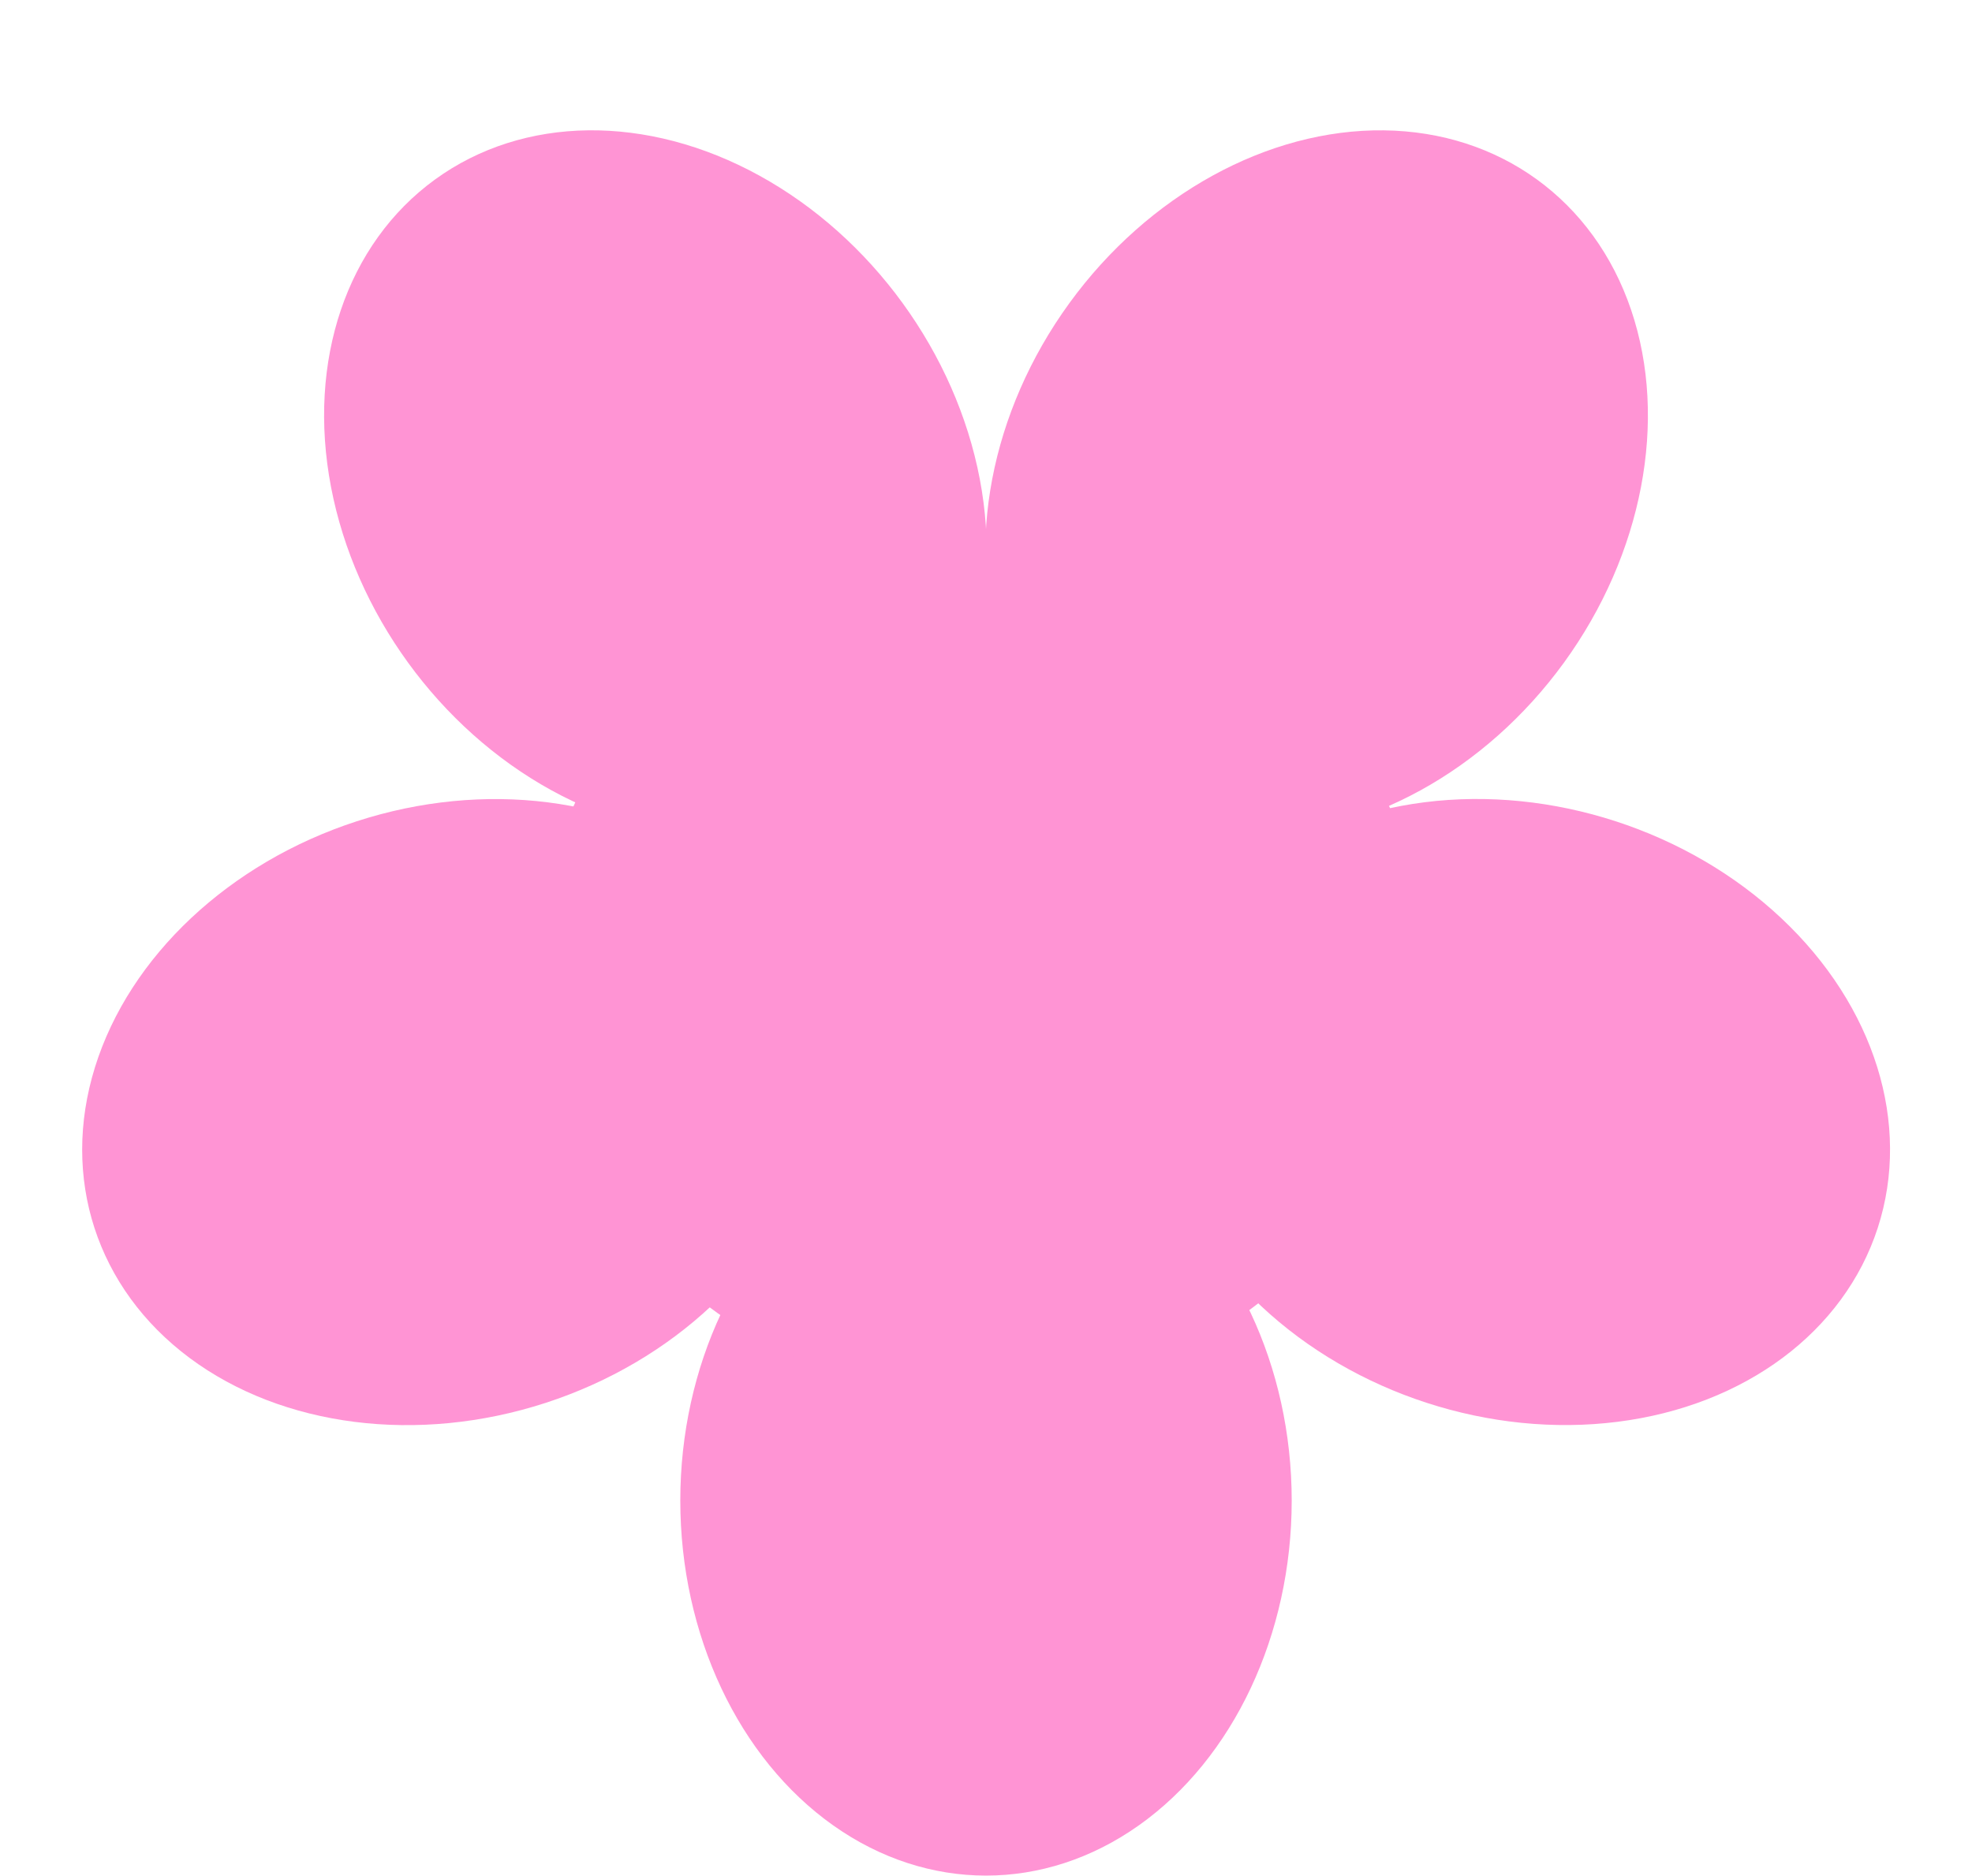
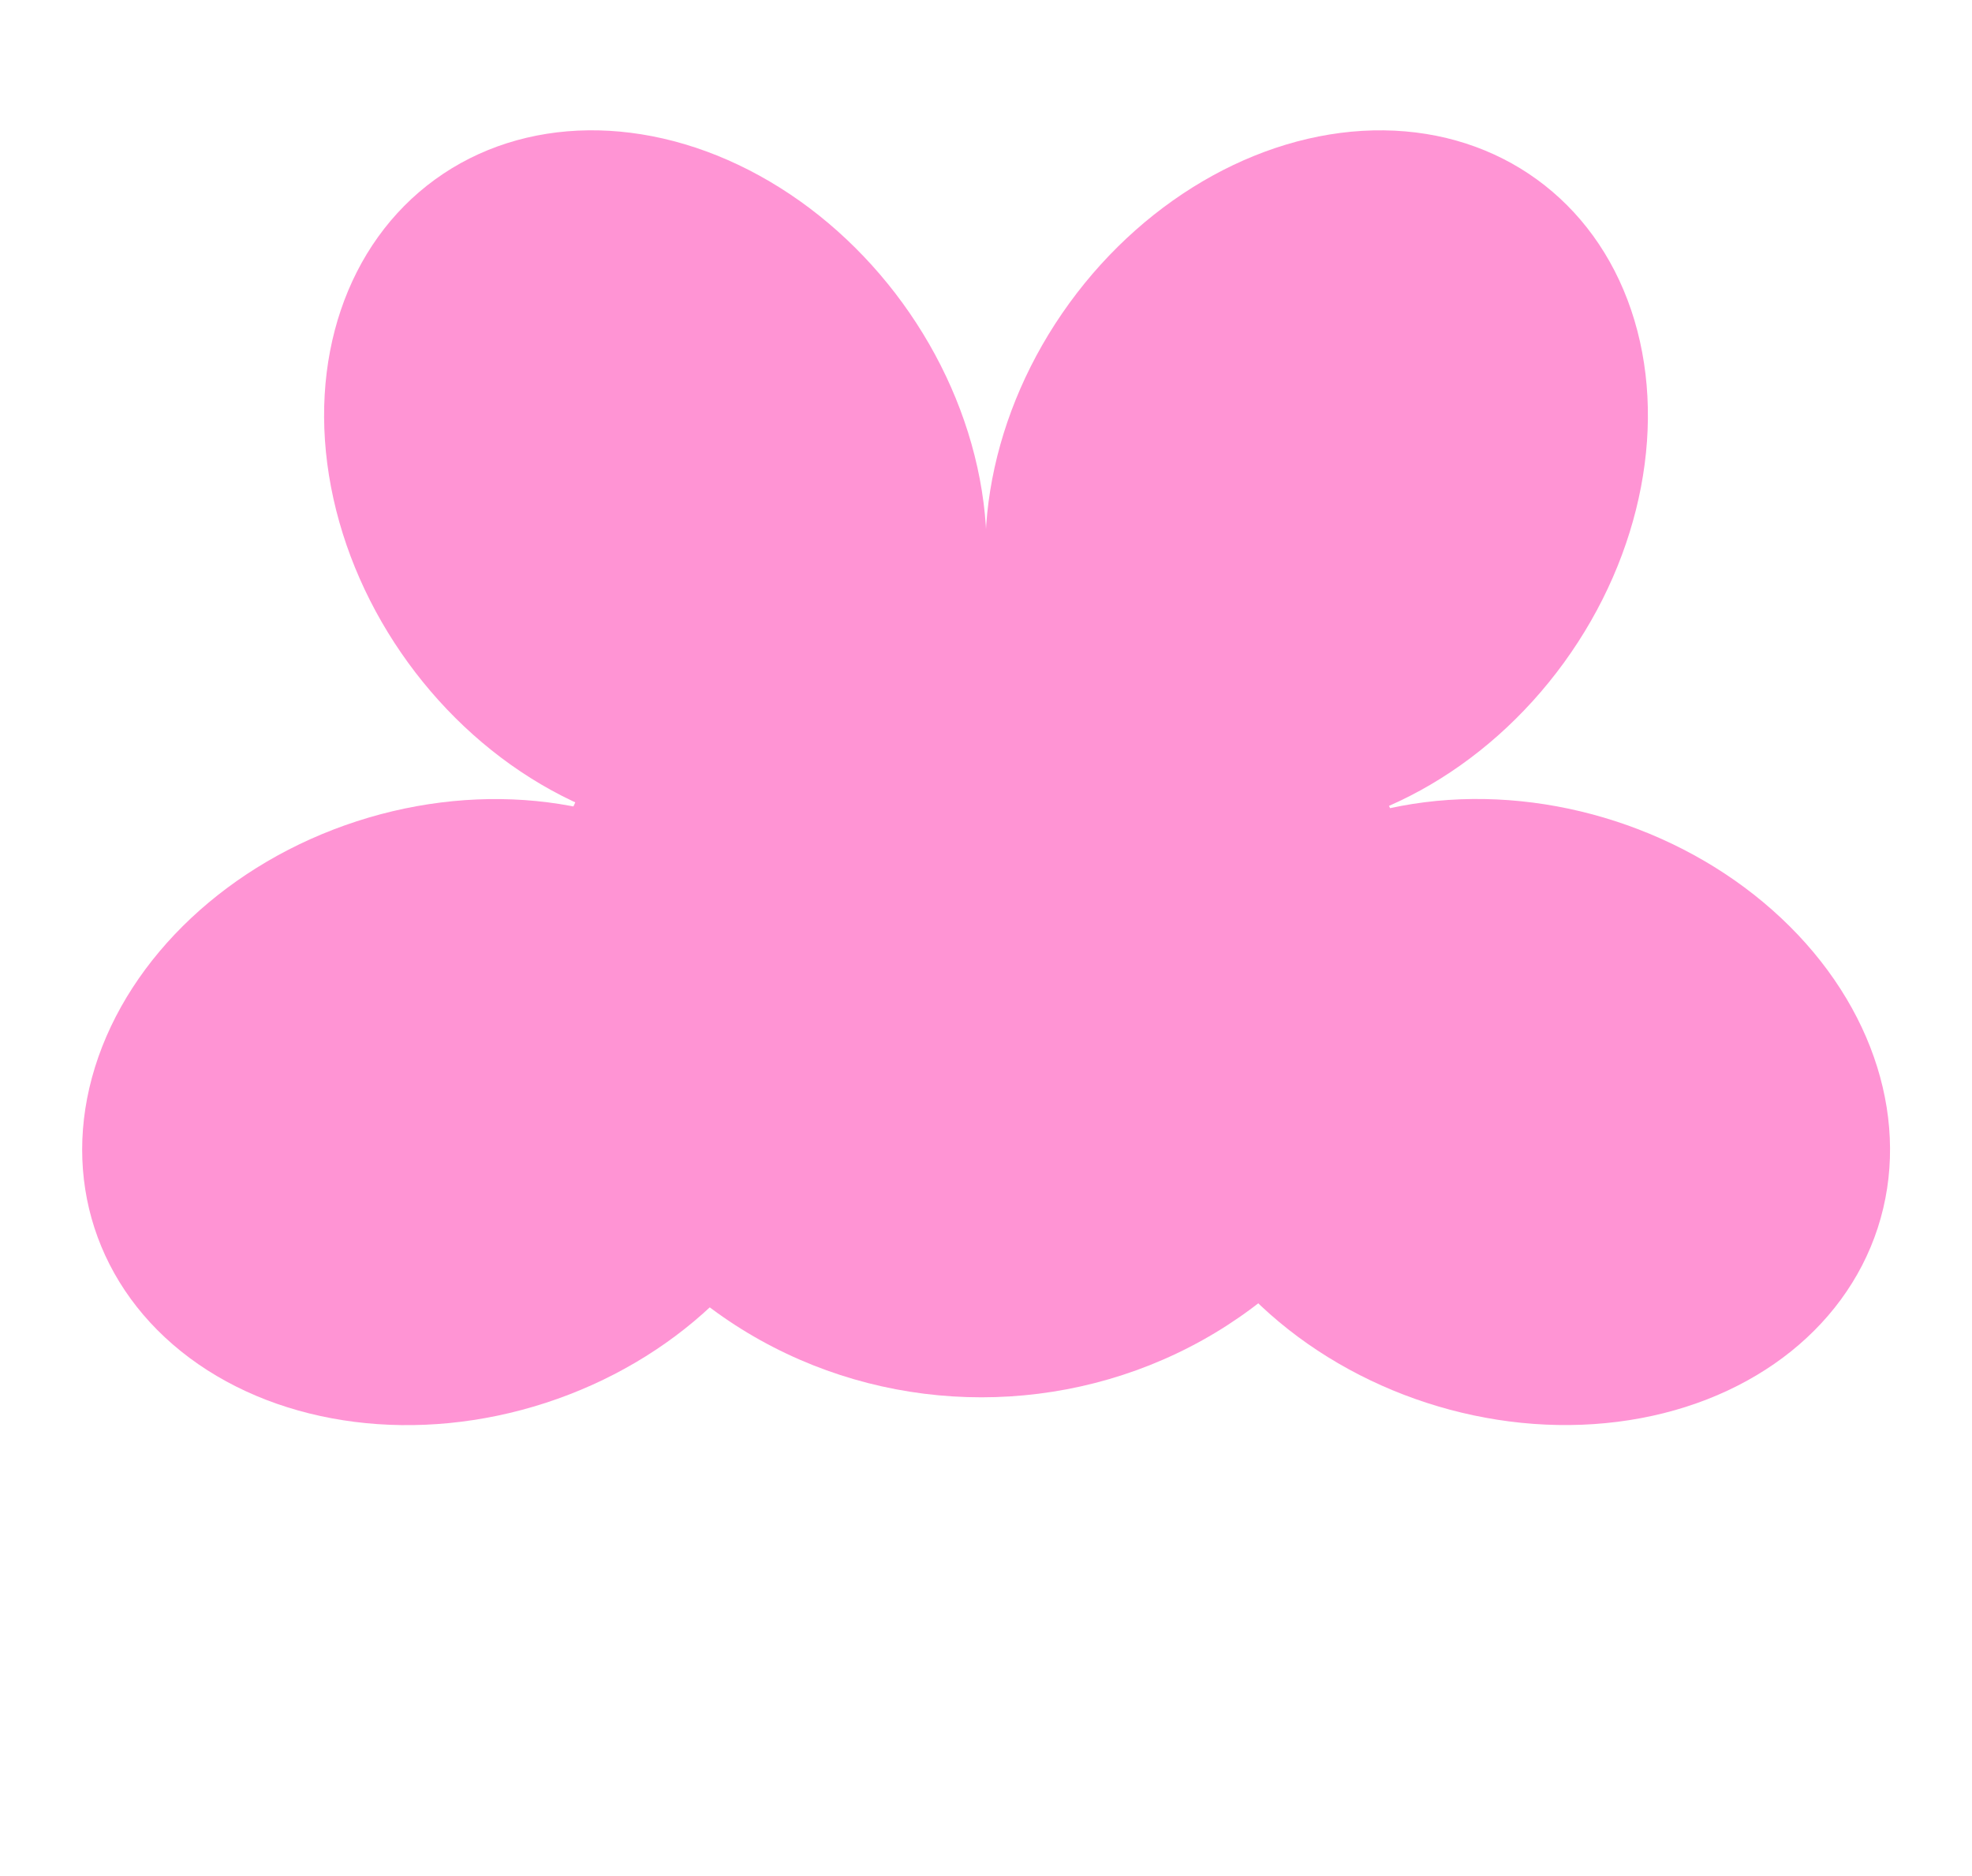
<svg xmlns="http://www.w3.org/2000/svg" fill="#ff94d4" height="477.3" preserveAspectRatio="xMidYMid meet" version="1" viewBox="-781.4 -784.9 501.8 477.3" width="501.8" zoomAndPan="magnify">
  <g>
    <g id="change1_1">
-       <ellipse cx="-530.5" cy="-403.11" fill="inherit" rx="77.79" ry="95.419" />
      <ellipse cx="-666.618" cy="-501.986" fill="inherit" rx="77.793" ry="95.423" transform="scale(-1) rotate(72.002 -690.878 917.46)" />
      <ellipse cx="-614.63" cy="-662.022" fill="inherit" rx="95.42" ry="77.79" transform="rotate(-126.001 -614.63 -662.024)" />
      <ellipse cx="-446.369" cy="-662.017" fill="inherit" rx="77.79" ry="95.42" transform="rotate(-143.998 -446.37 -662.019)" />
      <ellipse cx="-394.371" cy="-502.026" fill="inherit" rx="95.423" ry="77.793" transform="scale(-1) rotate(17.998 -3169.857 2490.108)" />
    </g>
    <g id="change1_2">
      <ellipse cx="-531.68" cy="-537.88" fill="inherit" rx="112.5" ry="108.5" />
    </g>
  </g>
</svg>